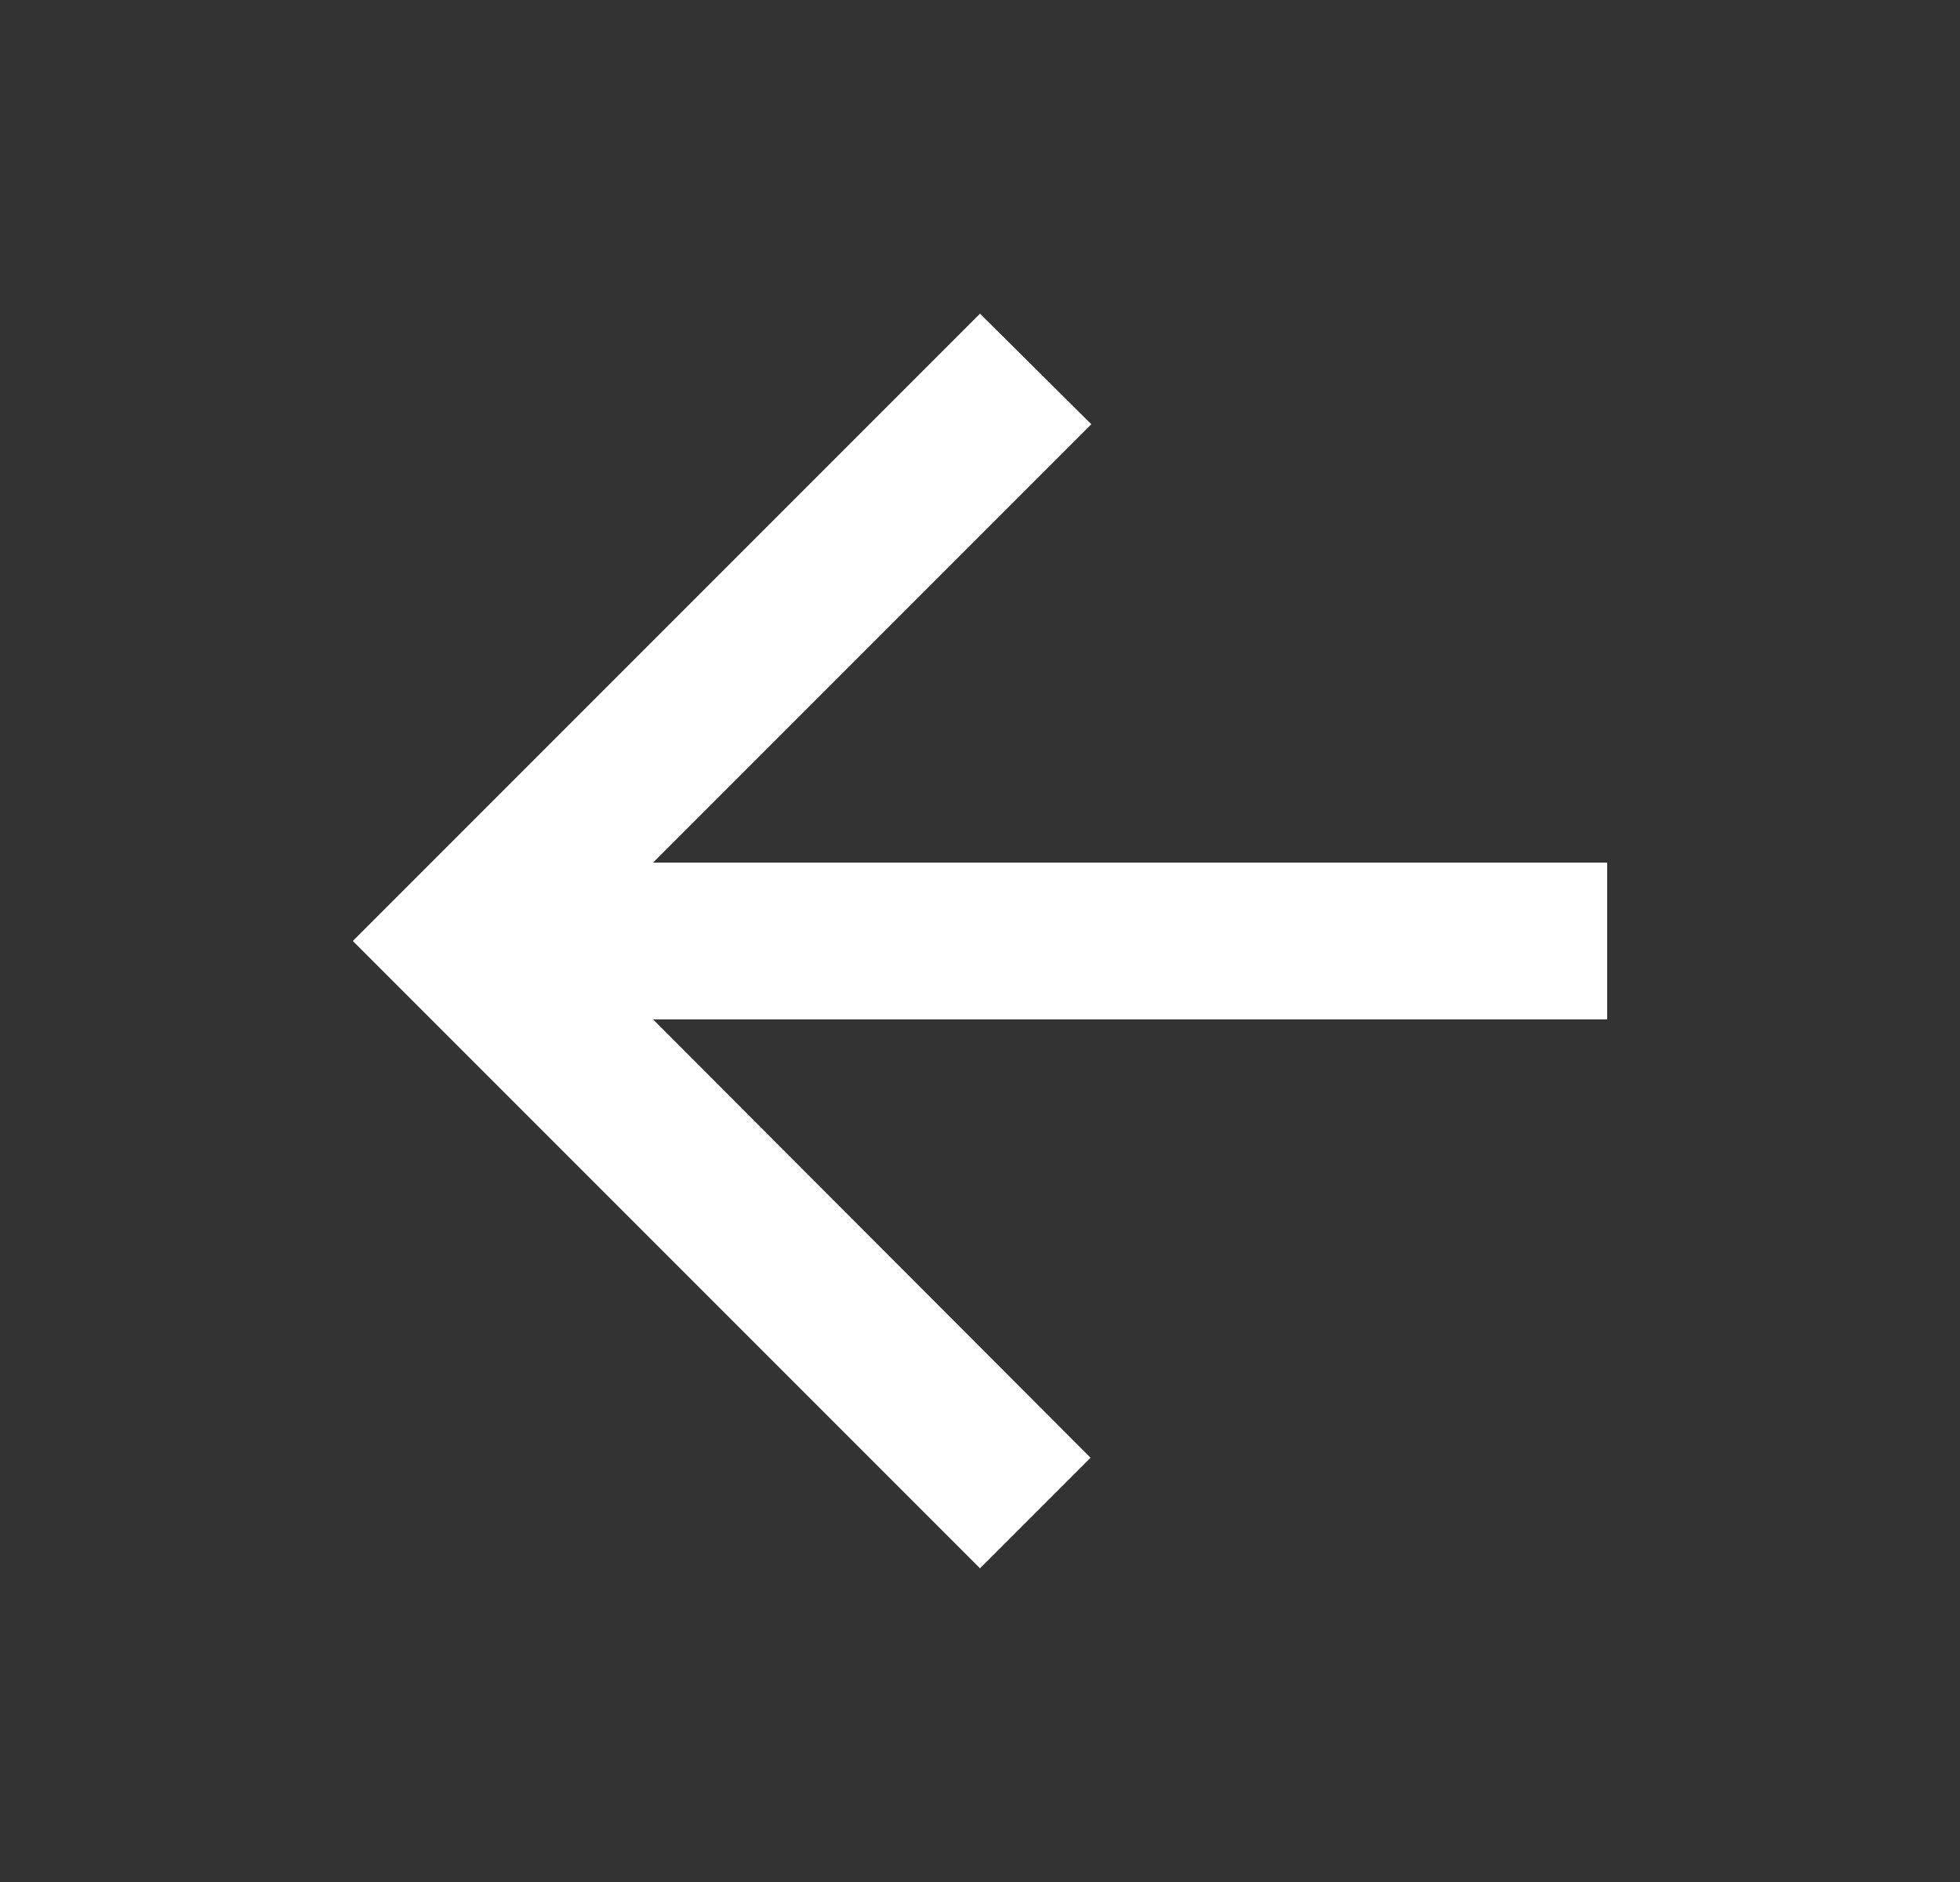
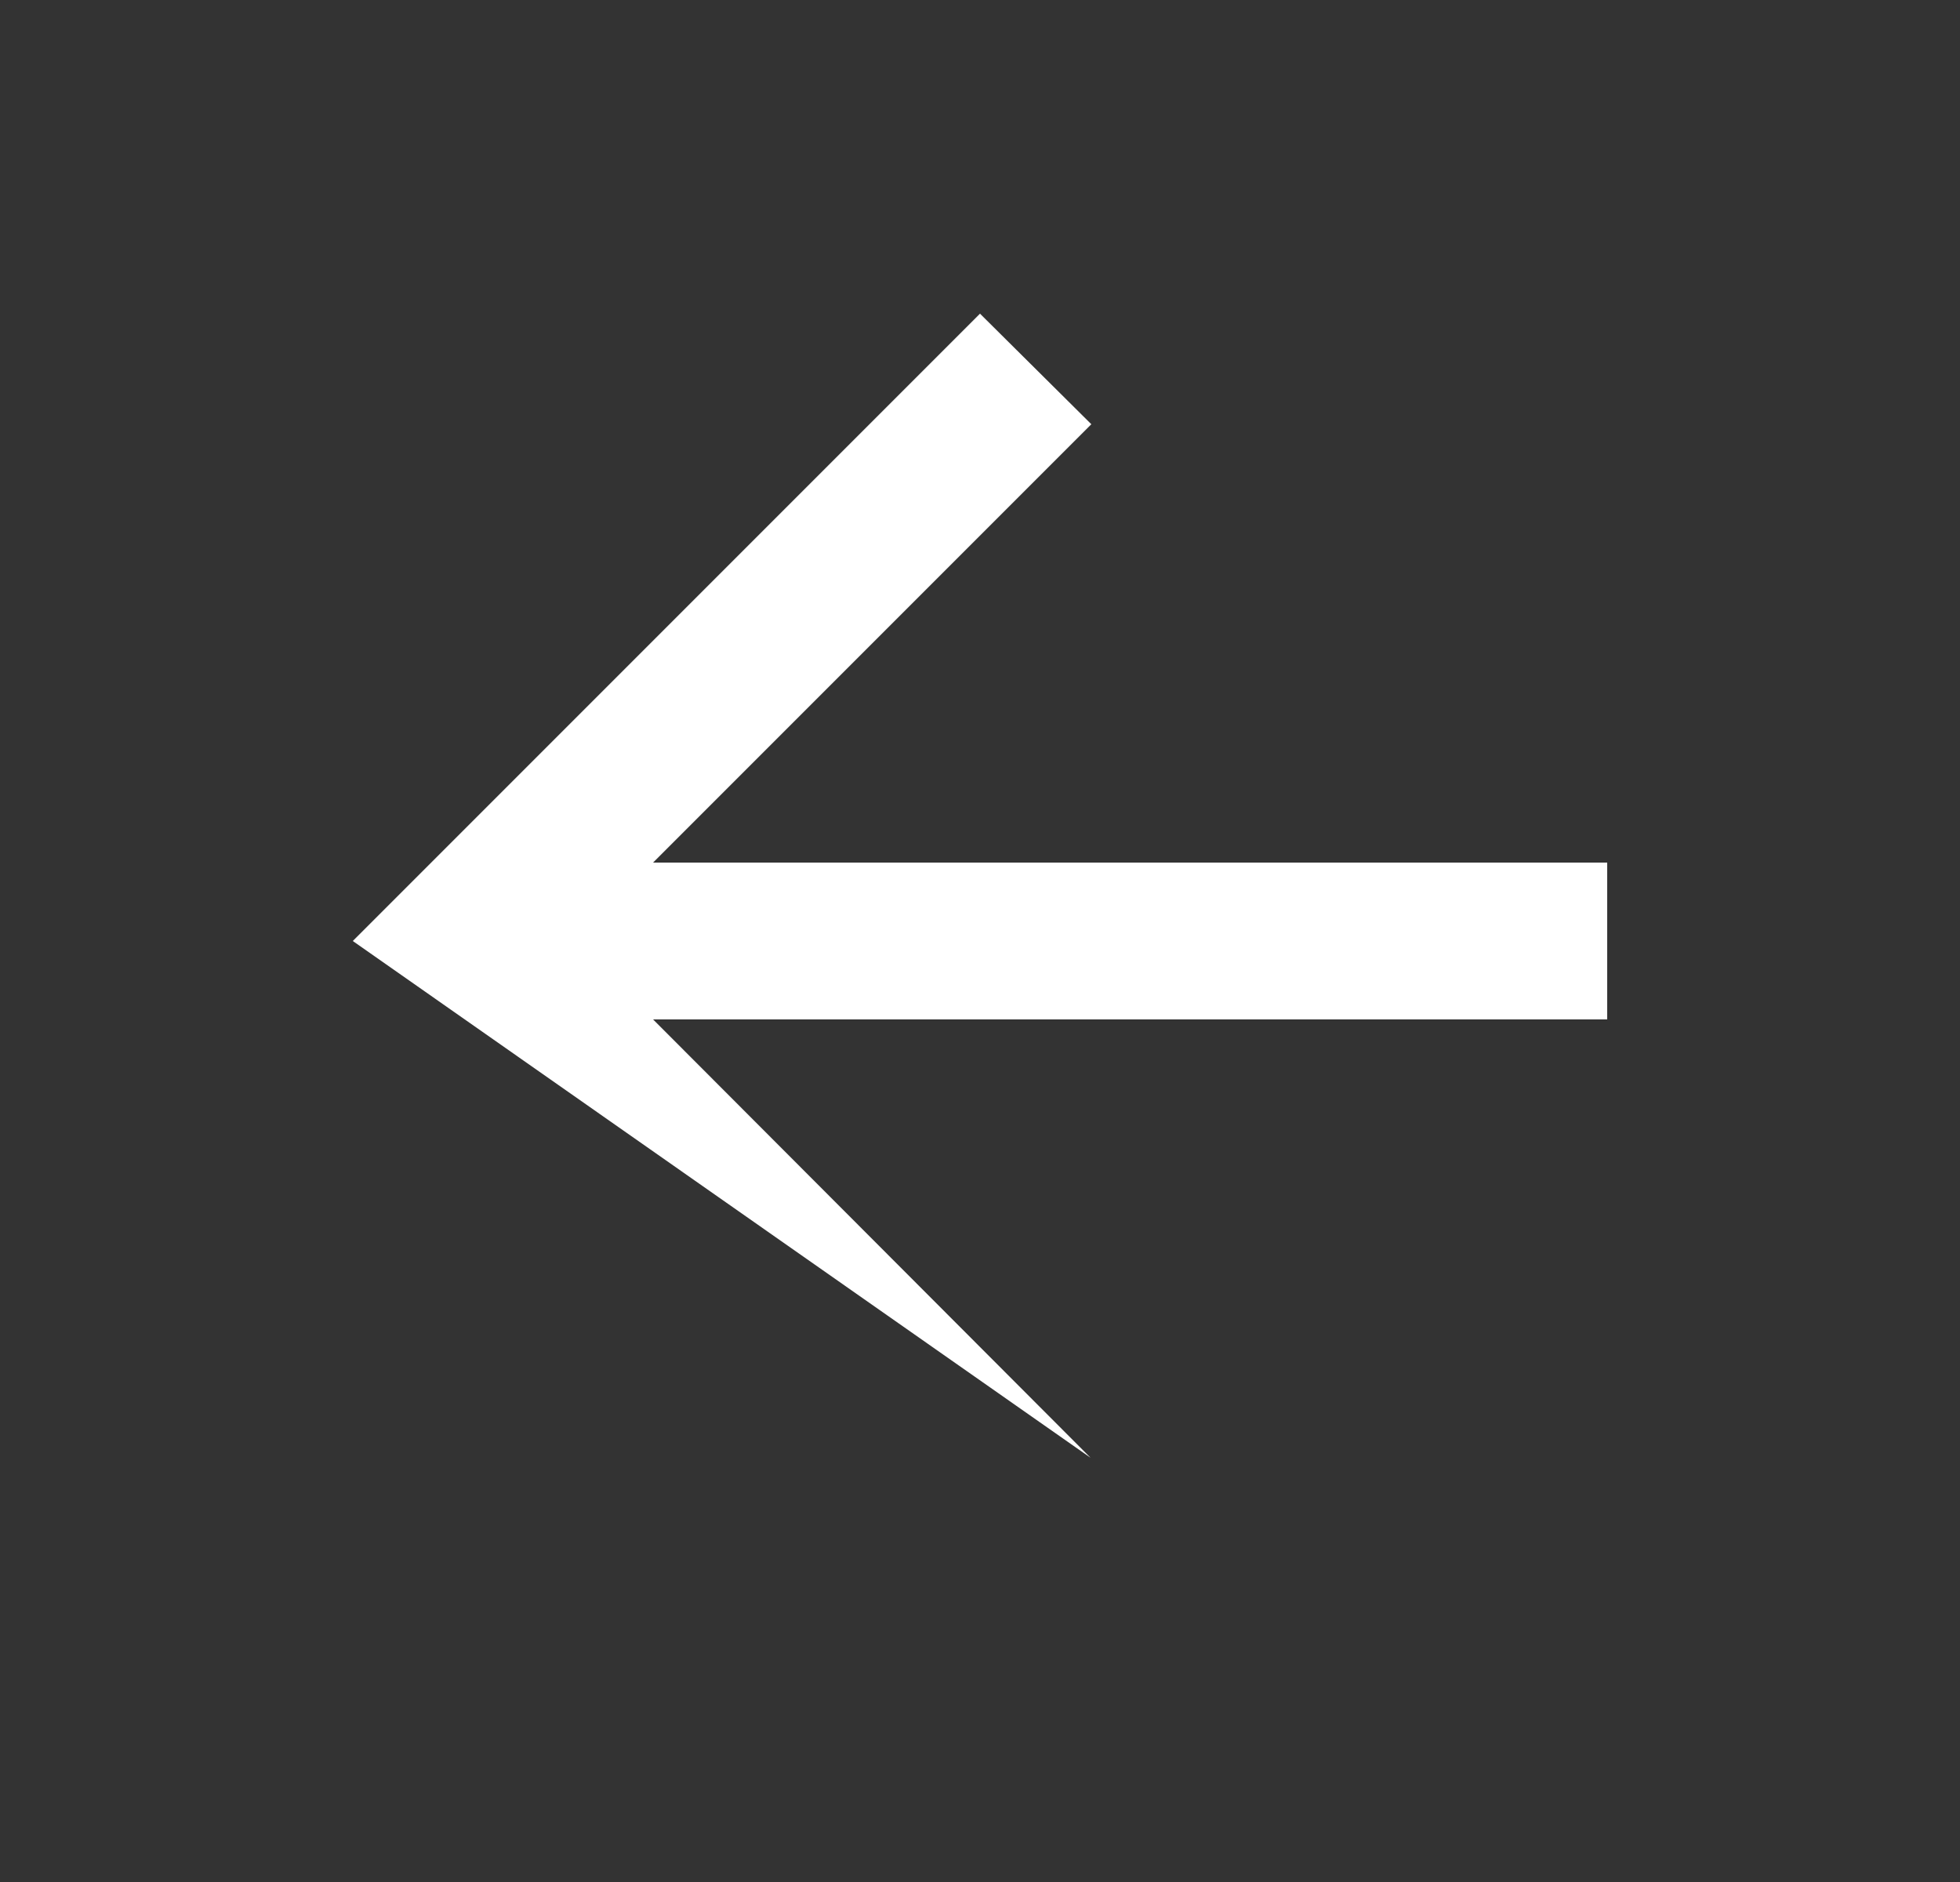
<svg xmlns="http://www.w3.org/2000/svg" width="25" height="24" viewBox="0 0 25 24" fill="none">
  <rect x="0" y="0" width="25" height="24" fill="#333333" stroke="none" />
-   <path d="M20.5 11H8.33L13.92 5.41L12.5 4L4.5 12L12.5 20L13.91 18.59L8.33 13H20.5V11Z" fill="white" />
+   <path d="M20.5 11H8.33L13.92 5.41L12.5 4L4.5 12L13.91 18.59L8.33 13H20.5V11Z" fill="white" />
</svg>